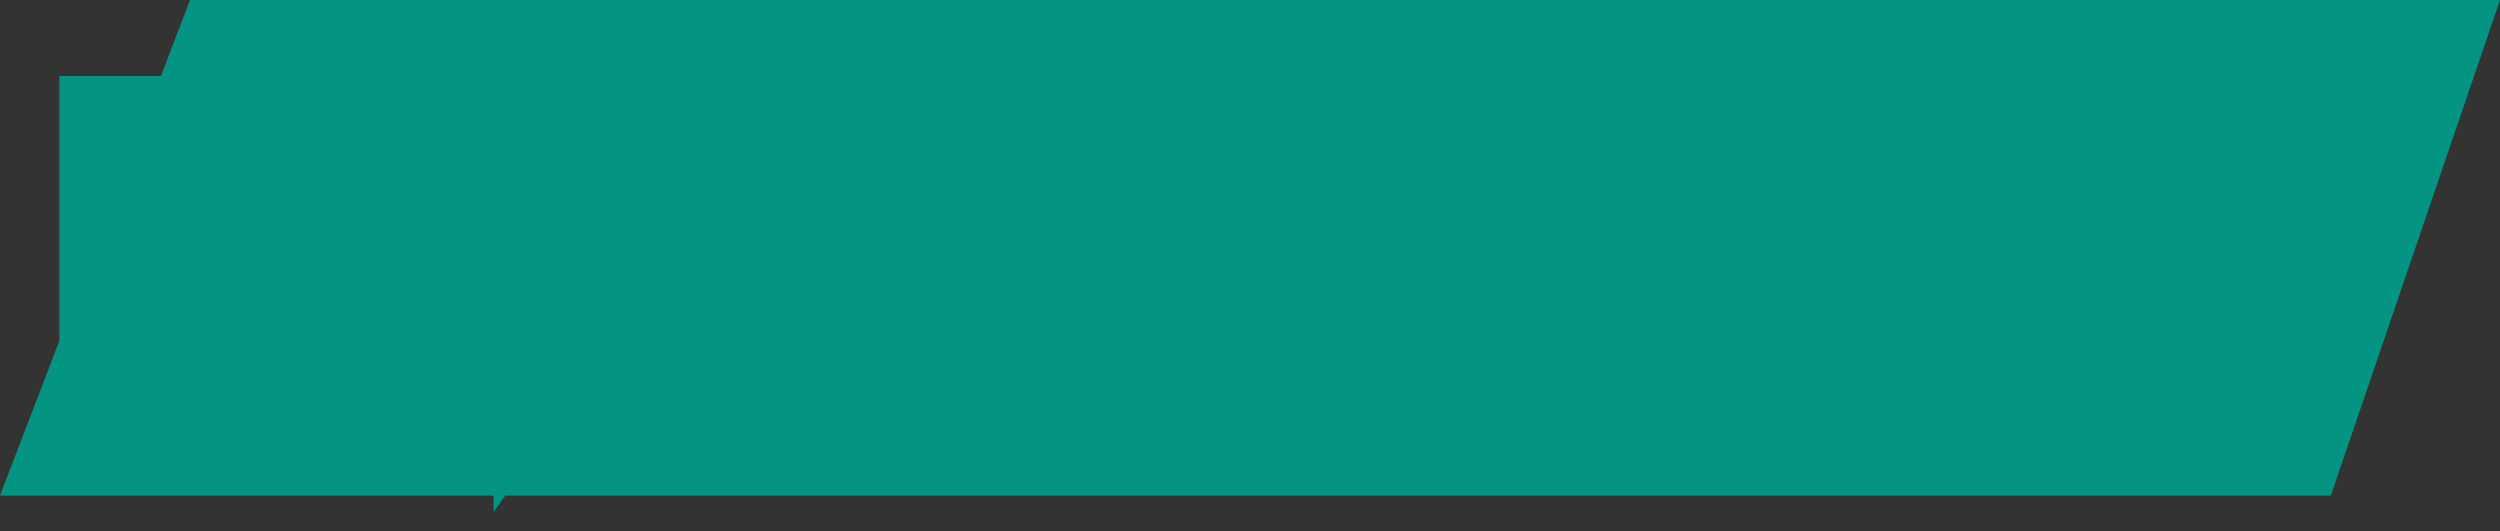
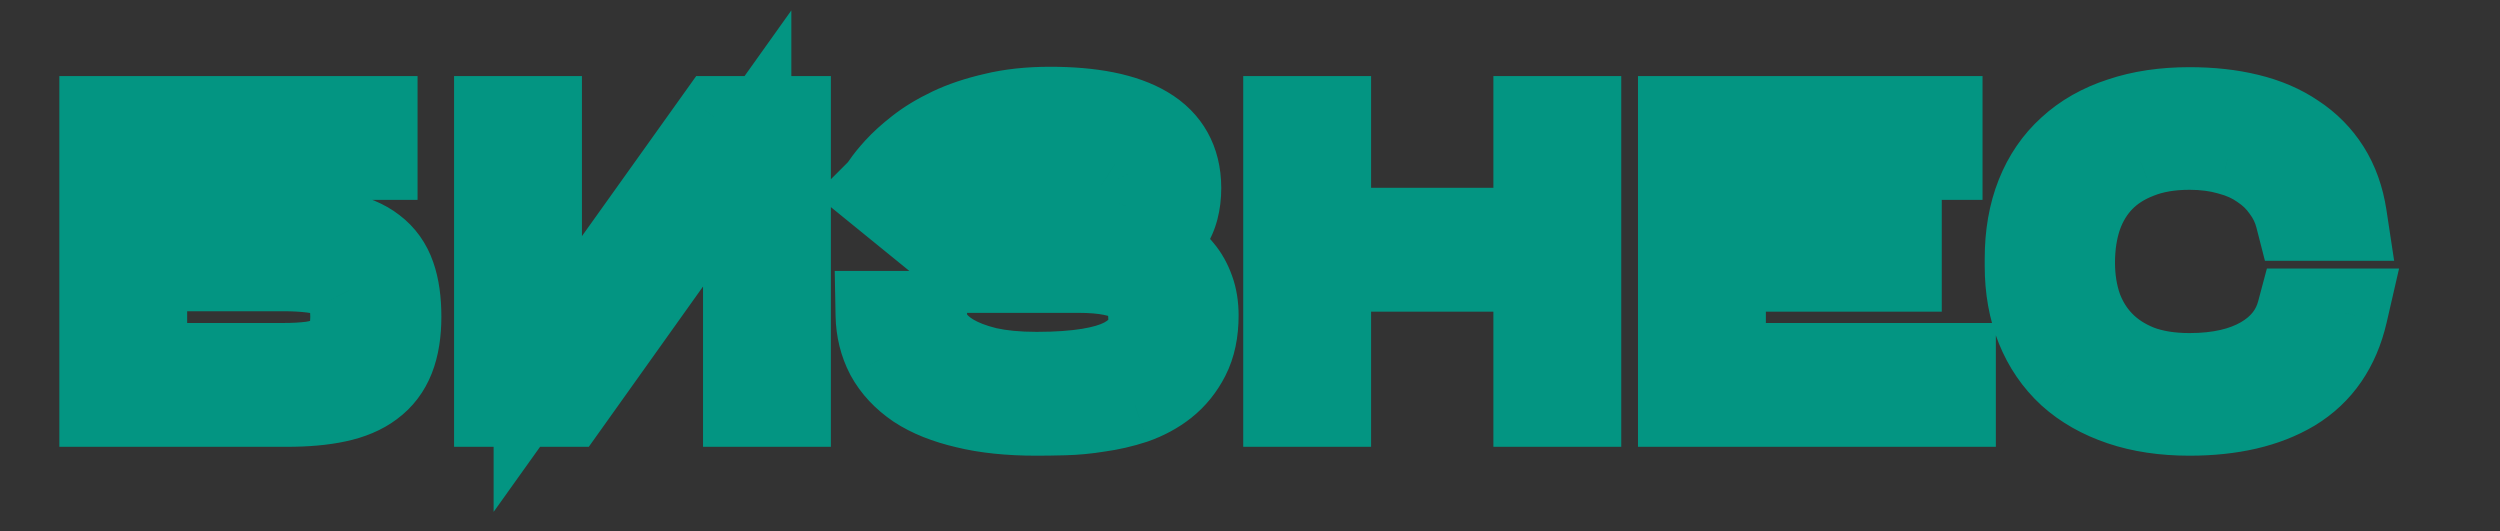
<svg xmlns="http://www.w3.org/2000/svg" width="565" height="120" viewBox="0 0 565 120" fill="none">
  <rect x="0" y="0" width="565" height="120" fill="#333333" stroke="none" />
-   <path d="M42.962 0H565L526.769 112H0L42.962 0Z" fill="#039582" />
  <mask id="path-2-outside-1_34_436" maskUnits="userSpaceOnUse" x="13" y="2" width="530" height="114" fill="black">
    <rect fill="white" x="13" y="2" width="530" height="114" />
-     <path d="M89.768 71.577C89.768 75.164 89.282 78.203 88.309 80.696C87.337 83.188 85.817 85.194 83.75 86.714C81.744 88.234 79.16 89.328 75.999 89.997C72.898 90.666 69.16 91 64.783 91H23.383V27.168H84.388V35.193H32.32V52.336H64.874C69.494 52.336 73.385 52.67 76.546 53.339C79.707 53.947 82.26 55.011 84.206 56.531C86.212 58.051 87.641 60.057 88.492 62.549C89.343 64.981 89.768 67.99 89.768 71.577ZM32.32 82.975H64.053C66.424 82.975 68.582 82.854 70.528 82.611C72.534 82.307 74.236 81.76 75.634 80.969C77.093 80.179 78.187 79.024 78.917 77.504C79.707 75.984 80.102 74.009 80.102 71.577C80.102 69.084 79.707 67.109 78.917 65.65C78.187 64.191 77.124 63.066 75.725 62.276C74.327 61.485 72.625 60.969 70.619 60.725C68.673 60.482 66.515 60.361 64.144 60.361H32.32V82.975ZM168.865 33.551L127.921 91H112.602V27.168H121.538V84.526L162.482 27.168H177.801V91H168.865V33.551ZM269.944 71.303C269.944 74.89 269.306 77.93 268.029 80.422C266.753 82.915 265.081 84.982 263.014 86.623C261.008 88.204 258.698 89.45 256.083 90.362C253.469 91.213 250.825 91.821 248.15 92.185C245.536 92.611 242.983 92.854 240.49 92.915C238.059 92.976 235.961 93.006 234.198 93.006C228.119 93.006 222.861 92.459 218.423 91.365C213.985 90.331 210.337 88.872 207.48 86.988C204.623 85.042 202.465 82.732 201.006 80.057C199.608 77.383 198.878 74.434 198.817 71.212H208.574C208.574 72.975 209.091 74.708 210.125 76.41C211.158 78.051 212.739 79.51 214.866 80.787C216.994 82.064 219.669 83.097 222.891 83.887C226.113 84.617 229.912 84.982 234.29 84.982C243.469 84.982 250.126 83.887 254.26 81.699C258.394 79.45 260.461 76.319 260.461 72.306C260.461 67.929 259.154 64.92 256.539 63.279C253.925 61.577 249.67 60.725 243.773 60.725H216.325V52.701H240.49C243.53 52.701 246.083 52.488 248.15 52.063C250.217 51.637 251.858 51.029 253.074 50.239C254.351 49.388 255.232 48.324 255.719 47.047C256.266 45.771 256.539 44.312 256.539 42.67C256.539 41.394 256.235 40.178 255.628 39.023C255.08 37.868 254.108 36.865 252.71 36.014C251.311 35.102 249.396 34.403 246.965 33.916C244.533 33.369 241.493 33.096 237.846 33.096C233.347 33.096 229.396 33.521 225.991 34.372C222.648 35.223 219.73 36.378 217.237 37.837C214.745 39.296 212.587 40.968 210.763 42.853C209 44.737 207.419 46.713 206.021 48.78L199.182 43.217C199.243 43.157 199.577 42.701 200.185 41.849C200.793 40.938 201.705 39.813 202.921 38.476C204.197 37.077 205.808 35.618 207.754 34.099C209.76 32.518 212.161 31.059 214.958 29.721C217.754 28.384 221.006 27.29 224.715 26.439C228.423 25.527 232.618 25.071 237.299 25.071C246.722 25.071 253.865 26.5 258.728 29.357C263.591 32.214 266.023 36.591 266.023 42.488C266.023 45.831 265.294 48.597 263.834 50.786C262.436 52.914 260.673 54.616 258.546 55.892C260.126 56.44 261.585 57.169 262.923 58.081C264.321 58.932 265.537 59.996 266.57 61.273C267.604 62.489 268.424 63.947 269.032 65.65C269.64 67.291 269.944 69.176 269.944 71.303ZM299.886 60.452V91H290.949V27.168H299.886V52.427H347.486V27.168H356.423V91H347.486V60.452H299.886ZM441.082 82.975V91H380.168V27.168H438.072V35.193H389.104V52.427H428.862V60.452H389.104V82.975H441.082ZM529.653 70.665C527.89 78.325 523.999 83.978 517.98 87.626C511.962 91.213 504.241 93.006 494.819 93.006C489.104 93.006 483.998 92.246 479.499 90.726C475 89.207 471.201 87.049 468.1 84.252C465 81.395 462.629 77.93 460.988 73.857C459.346 69.784 458.526 65.194 458.526 60.087V58.446C458.526 53.157 459.346 48.446 460.988 44.312C462.629 40.178 465 36.713 468.1 33.916C471.201 31.059 475 28.901 479.499 27.442C483.998 25.922 489.104 25.162 494.819 25.162C499.682 25.162 504.089 25.648 508.041 26.621C512.053 27.594 515.518 29.083 518.436 31.089C521.415 33.035 523.847 35.497 525.731 38.476C527.616 41.454 528.862 44.95 529.47 48.962H519.622C519.014 46.591 517.98 44.433 516.521 42.488C515.123 40.482 513.36 38.779 511.233 37.381C509.166 35.922 506.734 34.828 503.937 34.099C501.202 33.308 498.162 32.913 494.819 32.913C490.381 32.913 486.49 33.582 483.147 34.919C479.803 36.196 477.007 37.989 474.757 40.299C472.508 42.609 470.806 45.406 469.651 48.689C468.556 51.911 468.009 55.467 468.009 59.358C468.009 63.066 468.556 66.501 469.651 69.662C470.806 72.823 472.508 75.559 474.757 77.869C477.007 80.179 479.803 82.003 483.147 83.34C486.49 84.617 490.381 85.255 494.819 85.255C501.567 85.255 507.129 83.978 511.506 81.425C515.944 78.811 518.771 75.224 519.987 70.665H529.653Z" />
+     <path d="M89.768 71.577C89.768 75.164 89.282 78.203 88.309 80.696C87.337 83.188 85.817 85.194 83.75 86.714C81.744 88.234 79.16 89.328 75.999 89.997C72.898 90.666 69.16 91 64.783 91H23.383V27.168H84.388V35.193H32.32V52.336H64.874C69.494 52.336 73.385 52.67 76.546 53.339C79.707 53.947 82.26 55.011 84.206 56.531C86.212 58.051 87.641 60.057 88.492 62.549C89.343 64.981 89.768 67.99 89.768 71.577ZM32.32 82.975H64.053C66.424 82.975 68.582 82.854 70.528 82.611C72.534 82.307 74.236 81.76 75.634 80.969C77.093 80.179 78.187 79.024 78.917 77.504C79.707 75.984 80.102 74.009 80.102 71.577C80.102 69.084 79.707 67.109 78.917 65.65C78.187 64.191 77.124 63.066 75.725 62.276C74.327 61.485 72.625 60.969 70.619 60.725C68.673 60.482 66.515 60.361 64.144 60.361H32.32V82.975ZM168.865 33.551L127.921 91H112.602V27.168H121.538V84.526L162.482 27.168H177.801V91H168.865V33.551ZM269.944 71.303C269.944 74.89 269.306 77.93 268.029 80.422C266.753 82.915 265.081 84.982 263.014 86.623C261.008 88.204 258.698 89.45 256.083 90.362C253.469 91.213 250.825 91.821 248.15 92.185C245.536 92.611 242.983 92.854 240.49 92.915C238.059 92.976 235.961 93.006 234.198 93.006C228.119 93.006 222.861 92.459 218.423 91.365C213.985 90.331 210.337 88.872 207.48 86.988C204.623 85.042 202.465 82.732 201.006 80.057C199.608 77.383 198.878 74.434 198.817 71.212H208.574C208.574 72.975 209.091 74.708 210.125 76.41C211.158 78.051 212.739 79.51 214.866 80.787C216.994 82.064 219.669 83.097 222.891 83.887C226.113 84.617 229.912 84.982 234.29 84.982C243.469 84.982 250.126 83.887 254.26 81.699C258.394 79.45 260.461 76.319 260.461 72.306C260.461 67.929 259.154 64.92 256.539 63.279C253.925 61.577 249.67 60.725 243.773 60.725H216.325V52.701H240.49C243.53 52.701 246.083 52.488 248.15 52.063C250.217 51.637 251.858 51.029 253.074 50.239C254.351 49.388 255.232 48.324 255.719 47.047C256.266 45.771 256.539 44.312 256.539 42.67C256.539 41.394 256.235 40.178 255.628 39.023C255.08 37.868 254.108 36.865 252.71 36.014C251.311 35.102 249.396 34.403 246.965 33.916C244.533 33.369 241.493 33.096 237.846 33.096C233.347 33.096 229.396 33.521 225.991 34.372C222.648 35.223 219.73 36.378 217.237 37.837C214.745 39.296 212.587 40.968 210.763 42.853C209 44.737 207.419 46.713 206.021 48.78L199.182 43.217C199.243 43.157 199.577 42.701 200.185 41.849C200.793 40.938 201.705 39.813 202.921 38.476C204.197 37.077 205.808 35.618 207.754 34.099C209.76 32.518 212.161 31.059 214.958 29.721C217.754 28.384 221.006 27.29 224.715 26.439C228.423 25.527 232.618 25.071 237.299 25.071C246.722 25.071 253.865 26.5 258.728 29.357C263.591 32.214 266.023 36.591 266.023 42.488C266.023 45.831 265.294 48.597 263.834 50.786C262.436 52.914 260.673 54.616 258.546 55.892C260.126 56.44 261.585 57.169 262.923 58.081C264.321 58.932 265.537 59.996 266.57 61.273C267.604 62.489 268.424 63.947 269.032 65.65C269.64 67.291 269.944 69.176 269.944 71.303ZM299.886 60.452V91H290.949V27.168H299.886V52.427H347.486V27.168H356.423V91H347.486V60.452H299.886ZM441.082 82.975V91H380.168V27.168H438.072V35.193H389.104V52.427H428.862V60.452H389.104V82.975H441.082ZM529.653 70.665C527.89 78.325 523.999 83.978 517.98 87.626C511.962 91.213 504.241 93.006 494.819 93.006C489.104 93.006 483.998 92.246 479.499 90.726C475 89.207 471.201 87.049 468.1 84.252C465 81.395 462.629 77.93 460.988 73.857V58.446C458.526 53.157 459.346 48.446 460.988 44.312C462.629 40.178 465 36.713 468.1 33.916C471.201 31.059 475 28.901 479.499 27.442C483.998 25.922 489.104 25.162 494.819 25.162C499.682 25.162 504.089 25.648 508.041 26.621C512.053 27.594 515.518 29.083 518.436 31.089C521.415 33.035 523.847 35.497 525.731 38.476C527.616 41.454 528.862 44.95 529.47 48.962H519.622C519.014 46.591 517.98 44.433 516.521 42.488C515.123 40.482 513.36 38.779 511.233 37.381C509.166 35.922 506.734 34.828 503.937 34.099C501.202 33.308 498.162 32.913 494.819 32.913C490.381 32.913 486.49 33.582 483.147 34.919C479.803 36.196 477.007 37.989 474.757 40.299C472.508 42.609 470.806 45.406 469.651 48.689C468.556 51.911 468.009 55.467 468.009 59.358C468.009 63.066 468.556 66.501 469.651 69.662C470.806 72.823 472.508 75.559 474.757 77.869C477.007 80.179 479.803 82.003 483.147 83.34C486.49 84.617 490.381 85.255 494.819 85.255C501.567 85.255 507.129 83.978 511.506 81.425C515.944 78.811 518.771 75.224 519.987 70.665H529.653Z" />
  </mask>
  <path d="M89.768 71.577C89.768 75.164 89.282 78.203 88.309 80.696C87.337 83.188 85.817 85.194 83.75 86.714C81.744 88.234 79.16 89.328 75.999 89.997C72.898 90.666 69.16 91 64.783 91H23.383V27.168H84.388V35.193H32.32V52.336H64.874C69.494 52.336 73.385 52.67 76.546 53.339C79.707 53.947 82.26 55.011 84.206 56.531C86.212 58.051 87.641 60.057 88.492 62.549C89.343 64.981 89.768 67.99 89.768 71.577ZM32.32 82.975H64.053C66.424 82.975 68.582 82.854 70.528 82.611C72.534 82.307 74.236 81.76 75.634 80.969C77.093 80.179 78.187 79.024 78.917 77.504C79.707 75.984 80.102 74.009 80.102 71.577C80.102 69.084 79.707 67.109 78.917 65.65C78.187 64.191 77.124 63.066 75.725 62.276C74.327 61.485 72.625 60.969 70.619 60.725C68.673 60.482 66.515 60.361 64.144 60.361H32.32V82.975ZM168.865 33.551L127.921 91H112.602V27.168H121.538V84.526L162.482 27.168H177.801V91H168.865V33.551ZM269.944 71.303C269.944 74.89 269.306 77.93 268.029 80.422C266.753 82.915 265.081 84.982 263.014 86.623C261.008 88.204 258.698 89.45 256.083 90.362C253.469 91.213 250.825 91.821 248.15 92.185C245.536 92.611 242.983 92.854 240.49 92.915C238.059 92.976 235.961 93.006 234.198 93.006C228.119 93.006 222.861 92.459 218.423 91.365C213.985 90.331 210.337 88.872 207.48 86.988C204.623 85.042 202.465 82.732 201.006 80.057C199.608 77.383 198.878 74.434 198.817 71.212H208.574C208.574 72.975 209.091 74.708 210.125 76.41C211.158 78.051 212.739 79.51 214.866 80.787C216.994 82.064 219.669 83.097 222.891 83.887C226.113 84.617 229.912 84.982 234.29 84.982C243.469 84.982 250.126 83.887 254.26 81.699C258.394 79.45 260.461 76.319 260.461 72.306C260.461 67.929 259.154 64.92 256.539 63.279C253.925 61.577 249.67 60.725 243.773 60.725H216.325V52.701H240.49C243.53 52.701 246.083 52.488 248.15 52.063C250.217 51.637 251.858 51.029 253.074 50.239C254.351 49.388 255.232 48.324 255.719 47.047C256.266 45.771 256.539 44.312 256.539 42.67C256.539 41.394 256.235 40.178 255.628 39.023C255.08 37.868 254.108 36.865 252.71 36.014C251.311 35.102 249.396 34.403 246.965 33.916C244.533 33.369 241.493 33.096 237.846 33.096C233.347 33.096 229.396 33.521 225.991 34.372C222.648 35.223 219.73 36.378 217.237 37.837C214.745 39.296 212.587 40.968 210.763 42.853C209 44.737 207.419 46.713 206.021 48.78L199.182 43.217C199.243 43.157 199.577 42.701 200.185 41.849C200.793 40.938 201.705 39.813 202.921 38.476C204.197 37.077 205.808 35.618 207.754 34.099C209.76 32.518 212.161 31.059 214.958 29.721C217.754 28.384 221.006 27.29 224.715 26.439C228.423 25.527 232.618 25.071 237.299 25.071C246.722 25.071 253.865 26.5 258.728 29.357C263.591 32.214 266.023 36.591 266.023 42.488C266.023 45.831 265.294 48.597 263.834 50.786C262.436 52.914 260.673 54.616 258.546 55.892C260.126 56.44 261.585 57.169 262.923 58.081C264.321 58.932 265.537 59.996 266.57 61.273C267.604 62.489 268.424 63.947 269.032 65.65C269.64 67.291 269.944 69.176 269.944 71.303ZM299.886 60.452V91H290.949V27.168H299.886V52.427H347.486V27.168H356.423V91H347.486V60.452H299.886ZM441.082 82.975V91H380.168V27.168H438.072V35.193H389.104V52.427H428.862V60.452H389.104V82.975H441.082ZM529.653 70.665C527.89 78.325 523.999 83.978 517.98 87.626C511.962 91.213 504.241 93.006 494.819 93.006C489.104 93.006 483.998 92.246 479.499 90.726C475 89.207 471.201 87.049 468.1 84.252C465 81.395 462.629 77.93 460.988 73.857C459.346 69.784 458.526 65.194 458.526 60.087V58.446C458.526 53.157 459.346 48.446 460.988 44.312C462.629 40.178 465 36.713 468.1 33.916C471.201 31.059 475 28.901 479.499 27.442C483.998 25.922 489.104 25.162 494.819 25.162C499.682 25.162 504.089 25.648 508.041 26.621C512.053 27.594 515.518 29.083 518.436 31.089C521.415 33.035 523.847 35.497 525.731 38.476C527.616 41.454 528.862 44.95 529.47 48.962H519.622C519.014 46.591 517.98 44.433 516.521 42.488C515.123 40.482 513.36 38.779 511.233 37.381C509.166 35.922 506.734 34.828 503.937 34.099C501.202 33.308 498.162 32.913 494.819 32.913C490.381 32.913 486.49 33.582 483.147 34.919C479.803 36.196 477.007 37.989 474.757 40.299C472.508 42.609 470.806 45.406 469.651 48.689C468.556 51.911 468.009 55.467 468.009 59.358C468.009 63.066 468.556 66.501 469.651 69.662C470.806 72.823 472.508 75.559 474.757 77.869C477.007 80.179 479.803 82.003 483.147 83.34C486.49 84.617 490.381 85.255 494.819 85.255C501.567 85.255 507.129 83.978 511.506 81.425C515.944 78.811 518.771 75.224 519.987 70.665H529.653Z" fill="white" />
  <path d="M88.309 80.696L97.607 84.324L97.607 84.324L88.309 80.696ZM83.75 86.714L77.837 78.673L77.78 78.716L77.723 78.759L83.75 86.714ZM75.999 89.997L73.933 80.232L73.914 80.237L73.894 80.241L75.999 89.997ZM23.383 91H13.403V100.981H23.383V91ZM23.383 27.168V17.188H13.403V27.168H23.383ZM84.388 27.168H94.369V17.188H84.388V27.168ZM84.388 35.193V45.173H94.369V35.193H84.388ZM32.32 35.193V25.212H22.339V35.193H32.32ZM32.32 52.336H22.339V62.317H32.32V52.336ZM76.546 53.339L74.48 63.104L74.571 63.123L74.661 63.14L76.546 53.339ZM84.206 56.531L78.061 64.396L78.12 64.442L78.179 64.486L84.206 56.531ZM88.492 62.549L79.046 65.774L79.059 65.81L79.071 65.846L88.492 62.549ZM32.32 82.975H22.339V92.956H32.32V82.975ZM70.528 82.611L71.765 92.514L71.894 92.498L72.023 92.479L70.528 82.611ZM75.634 80.969L70.88 72.193L70.801 72.236L70.723 72.281L75.634 80.969ZM78.917 77.504L70.062 72.9L69.988 73.041L69.919 73.185L78.917 77.504ZM78.917 65.65L69.99 70.113L70.063 70.259L70.141 70.403L78.917 65.65ZM75.725 62.276L80.636 53.587L80.636 53.587L75.725 62.276ZM70.619 60.725L69.381 70.629L69.399 70.631L69.418 70.634L70.619 60.725ZM32.32 60.361V50.38H22.339V60.361H32.32ZM79.788 71.577C79.788 74.32 79.408 76.052 79.011 77.067L97.607 84.324C99.156 80.355 99.749 76.007 99.749 71.577H79.788ZM79.011 77.067C78.695 77.877 78.313 78.323 77.837 78.673L89.662 94.755C93.32 92.065 95.978 88.499 97.607 84.324L79.011 77.067ZM77.723 78.759C77.171 79.177 76.05 79.784 73.933 80.232L78.064 99.761C82.27 98.872 86.316 97.291 89.777 94.67L77.723 78.759ZM73.894 80.241C71.691 80.716 68.698 81.019 64.783 81.019V100.981C69.621 100.981 74.106 100.615 78.103 99.753L73.894 80.241ZM64.783 81.019H23.383V100.981H64.783V81.019ZM33.364 91V27.168H13.403V91H33.364ZM23.383 37.149H84.388V17.188H23.383V37.149ZM74.407 27.168V35.193H94.369V27.168H74.407ZM84.388 25.212H32.32V45.173H84.388V25.212ZM22.339 35.193V52.336H42.3V35.193H22.339ZM32.32 62.317H64.874V42.356H32.32V62.317ZM64.874 62.317C69.069 62.317 72.219 62.625 74.48 63.104L78.612 43.575C74.55 42.716 69.919 42.356 64.874 42.356V62.317ZM74.661 63.14C76.725 63.537 77.683 64.1 78.061 64.396L90.35 48.666C86.838 45.922 82.689 44.357 78.431 43.538L74.661 63.14ZM78.179 64.486C78.524 64.748 78.806 65.072 79.046 65.774L97.937 59.324C96.475 55.042 93.9 51.354 90.233 48.575L78.179 64.486ZM79.071 65.846C79.438 66.893 79.788 68.706 79.788 71.577H99.749C99.749 67.274 99.248 63.069 97.912 59.252L79.071 65.846ZM32.32 92.956H64.053V72.995H32.32V92.956ZM64.053 92.956C66.755 92.956 69.335 92.818 71.765 92.514L69.29 72.707C67.829 72.89 66.093 72.995 64.053 72.995V92.956ZM72.023 92.479C74.927 92.039 77.852 91.18 80.545 89.658L70.723 72.281C70.62 72.339 70.141 72.575 69.032 72.743L72.023 92.479ZM80.388 89.745C83.727 87.936 86.291 85.206 87.915 81.823L69.919 73.185C69.976 73.067 70.097 72.865 70.304 72.646C70.512 72.427 70.724 72.278 70.88 72.193L80.388 89.745ZM87.772 82.109C89.546 78.697 90.083 74.981 90.083 71.577H70.122C70.122 72.265 70.065 72.698 70.019 72.925C69.974 73.149 69.955 73.105 70.062 72.9L87.772 82.109ZM90.083 71.577C90.083 68.192 89.573 64.366 87.693 60.896L70.141 70.403C69.972 70.092 69.977 69.971 70.019 70.183C70.062 70.396 70.122 70.84 70.122 71.577H90.083ZM87.844 61.186C86.241 57.98 83.792 55.371 80.636 53.587L70.814 70.964C70.679 70.888 70.499 70.758 70.321 70.571C70.144 70.384 70.04 70.213 69.99 70.113L87.844 61.186ZM80.636 53.587C77.84 52.006 74.806 51.179 71.82 50.817L69.418 70.634C70.444 70.758 70.814 70.965 70.814 70.964L80.636 53.587ZM71.857 50.822C69.426 50.518 66.847 50.38 64.144 50.38V70.341C66.184 70.341 67.92 70.447 69.381 70.629L71.857 50.822ZM64.144 50.38H32.32V70.341H64.144V50.38ZM22.339 60.361V82.975H42.3V60.361H22.339ZM168.865 33.551H178.845V2.351L160.737 27.759L168.865 33.551ZM127.921 91V100.981H133.064L136.049 96.793L127.921 91ZM112.602 91H102.621V100.981H112.602V91ZM112.602 27.168V17.188H102.621V27.168H112.602ZM121.538 27.168H131.519V17.188H121.538V27.168ZM121.538 84.526H111.557V115.686L129.661 90.324L121.538 84.526ZM162.482 27.168V17.188H157.344L154.358 21.37L162.482 27.168ZM177.801 27.168H187.782V17.188H177.801V27.168ZM177.801 91V100.981H187.782V91H177.801ZM168.865 91H158.884V100.981H168.865V91ZM160.737 27.759L119.794 85.207L136.049 96.793L176.992 39.344L160.737 27.759ZM127.921 81.019H112.602V100.981H127.921V81.019ZM122.582 91V27.168H102.621V91H122.582ZM112.602 37.149H121.538V17.188H112.602V37.149ZM111.557 27.168V84.526H131.519V27.168H111.557ZM129.661 90.324L170.605 32.967L154.358 21.37L113.415 78.727L129.661 90.324ZM162.482 37.149H177.801V17.188H162.482V37.149ZM167.821 27.168V91H187.782V27.168H167.821ZM177.801 81.019H168.865V100.981H177.801V81.019ZM178.845 91V33.551H158.884V91H178.845ZM268.029 80.422L259.146 75.872L259.146 75.872L268.029 80.422ZM263.014 86.623L269.191 94.463L269.206 94.451L269.221 94.439L263.014 86.623ZM256.083 90.362L259.173 99.852L259.272 99.82L259.371 99.785L256.083 90.362ZM248.15 92.185L246.802 82.296L246.674 82.314L246.546 82.335L248.15 92.185ZM240.49 92.915L240.247 82.937L240.241 82.938L240.49 92.915ZM218.423 91.365L220.812 81.674L220.749 81.659L220.686 81.644L218.423 91.365ZM207.48 86.988L201.863 95.238L201.924 95.279L201.985 95.319L207.48 86.988ZM201.006 80.057L192.161 84.681L192.202 84.759L192.244 84.837L201.006 80.057ZM198.817 71.212V61.231H188.647L188.838 71.4L198.817 71.212ZM208.574 71.212H218.555V61.231H208.574V71.212ZM210.125 76.41L201.593 81.59L201.635 81.659L201.679 81.728L210.125 76.41ZM214.866 80.787L209.731 89.345L209.731 89.345L214.866 80.787ZM222.891 83.887L220.513 93.581L220.6 93.602L220.687 93.621L222.891 83.887ZM254.26 81.699L258.93 90.519L258.98 90.493L259.03 90.466L254.26 81.699ZM256.539 63.279L251.093 71.642L251.162 71.687L251.232 71.731L256.539 63.279ZM216.325 60.725H206.345V70.706H216.325V60.725ZM216.325 52.701V42.72H206.345V52.701H216.325ZM253.074 50.239L258.514 58.607L258.562 58.575L258.611 58.543L253.074 50.239ZM255.719 47.047L246.545 43.116L246.465 43.303L246.392 43.494L255.719 47.047ZM255.628 39.023L246.608 43.295L246.698 43.485L246.796 43.671L255.628 39.023ZM252.71 36.014L247.257 44.373L247.388 44.458L247.52 44.539L252.71 36.014ZM246.965 33.916L244.774 43.653L244.89 43.679L245.007 43.703L246.965 33.916ZM225.991 34.372L223.571 24.689L223.55 24.695L223.529 24.7L225.991 34.372ZM217.237 37.837L222.279 46.451L222.279 46.451L217.237 37.837ZM210.763 42.853L203.591 35.912L203.532 35.973L203.474 36.034L210.763 42.853ZM206.021 48.78L199.724 56.523L208.18 63.401L214.288 54.372L206.021 48.78ZM199.182 43.217L192.125 36.16L184.303 43.981L192.884 50.96L199.182 43.217ZM200.185 41.849L208.307 47.651L208.4 47.52L208.489 47.386L200.185 41.849ZM202.921 38.476L195.55 31.746L195.543 31.754L195.536 31.762L202.921 38.476ZM207.754 34.099L213.898 41.964L213.914 41.951L213.93 41.938L207.754 34.099ZM214.958 29.721L210.651 20.718L210.651 20.718L214.958 29.721ZM224.715 26.439L226.947 36.166L227.023 36.149L227.098 36.131L224.715 26.439ZM258.728 29.357L263.784 20.751L263.784 20.751L258.728 29.357ZM263.834 50.786L255.53 45.25L255.512 45.277L255.494 45.305L263.834 50.786ZM258.546 55.892L253.411 47.334L235.081 58.332L255.281 65.324L258.546 55.892ZM262.923 58.081L257.3 66.327L257.513 66.472L257.733 66.606L262.923 58.081ZM266.57 61.273L258.813 67.552L258.888 67.645L258.966 67.737L266.57 61.273ZM269.032 65.65L259.633 69.007L259.653 69.061L259.673 69.116L269.032 65.65ZM259.964 71.303C259.964 73.739 259.528 75.127 259.146 75.872L276.912 84.972C279.084 80.732 279.925 76.041 279.925 71.303H259.964ZM259.146 75.872C258.478 77.176 257.692 78.104 256.807 78.807L269.221 94.439C272.47 91.859 275.027 88.653 276.912 84.972L259.146 75.872ZM256.837 78.783C255.77 79.624 254.454 80.36 252.796 80.938L259.371 99.785C262.941 98.54 266.246 96.783 269.191 94.463L256.837 78.783ZM252.994 80.871C250.937 81.541 248.874 82.014 246.802 82.296L249.499 102.075C252.775 101.628 256.002 100.884 259.173 99.852L252.994 80.871ZM246.546 82.335C244.355 82.691 242.256 82.888 240.247 82.937L240.734 102.893C243.709 102.82 246.717 102.531 249.754 102.036L246.546 82.335ZM240.241 82.938C237.864 82.997 235.854 83.025 234.198 83.025V102.987C236.069 102.987 238.254 102.955 240.74 102.892L240.241 82.938ZM234.198 83.025C228.677 83.025 224.26 82.525 220.812 81.674L216.033 101.055C221.461 102.393 227.561 102.987 234.198 102.987V83.025ZM220.686 81.644C217.041 80.795 214.58 79.714 212.975 78.656L201.985 95.319C206.095 98.03 210.929 99.867 216.159 101.085L220.686 81.644ZM213.097 78.738C211.371 77.563 210.372 76.386 209.768 75.278L192.244 84.837C194.558 89.079 197.875 92.522 201.863 95.238L213.097 78.738ZM209.851 75.434C209.217 74.222 208.83 72.807 208.796 71.024L188.838 71.4C188.926 76.062 189.998 80.544 192.161 84.681L209.851 75.434ZM198.817 81.193H208.574V61.231H198.817V81.193ZM198.594 71.212C198.594 75.03 199.738 78.533 201.593 81.59L218.656 71.23C218.596 71.131 218.561 71.062 218.543 71.022C218.526 70.982 218.523 70.969 218.526 70.981C218.53 70.994 218.538 71.024 218.545 71.069C218.551 71.114 218.555 71.163 218.555 71.212H198.594ZM201.679 81.728C203.746 85.012 206.625 87.481 209.731 89.345L220.001 72.229C219.436 71.889 219.074 71.604 218.855 71.401C218.64 71.203 218.572 71.094 218.571 71.092L201.679 81.728ZM209.731 89.345C212.949 91.276 216.626 92.627 220.513 93.581L225.269 74.194C222.712 73.567 221.039 72.851 220.001 72.229L209.731 89.345ZM220.687 93.621C224.822 94.558 229.395 94.962 234.29 94.962V75.001C230.43 75.001 227.404 74.676 225.095 74.153L220.687 93.621ZM234.29 94.962C243.815 94.962 252.54 93.902 258.93 90.519L249.59 72.878C247.711 73.873 243.123 75.001 234.29 75.001V94.962ZM259.03 90.466C265.707 86.832 270.441 80.677 270.441 72.306H250.48C250.48 72.445 250.463 72.453 250.486 72.376C250.51 72.294 250.549 72.214 250.581 72.165C250.649 72.062 250.479 72.394 249.49 72.932L259.03 90.466ZM270.441 72.306C270.441 66.067 268.489 58.997 261.847 54.826L251.232 71.731C251.025 71.601 250.81 71.419 250.625 71.2C250.443 70.984 250.355 70.81 250.326 70.743C250.301 70.685 250.341 70.758 250.388 71.019C250.434 71.283 250.48 71.701 250.48 72.306H270.441ZM261.986 54.915C256.855 51.574 250.145 50.745 243.773 50.745V70.706C246.281 70.706 248.129 70.89 249.43 71.151C250.767 71.418 251.176 71.696 251.093 71.642L261.986 54.915ZM243.773 50.745H216.325V70.706H243.773V50.745ZM226.306 60.725V52.701H206.345V60.725H226.306ZM216.325 62.681H240.49V42.72H216.325V62.681ZM240.49 62.681C243.938 62.681 247.215 62.445 250.163 61.838L246.137 42.287C244.952 42.531 243.122 42.72 240.49 42.72V62.681ZM250.163 61.838C252.942 61.266 255.893 60.31 258.514 58.607L247.635 41.871C247.758 41.791 247.731 41.83 247.465 41.928C247.202 42.026 246.773 42.156 246.137 42.287L250.163 61.838ZM258.611 58.543C261.392 56.689 263.731 54.051 265.045 50.6L246.392 43.494C246.543 43.099 246.759 42.735 247.008 42.435C247.249 42.143 247.458 41.988 247.538 41.934L258.611 58.543ZM264.892 50.979C266.06 48.255 266.52 45.421 266.52 42.67H246.559C246.559 43.202 246.472 43.286 246.545 43.116L264.892 50.979ZM266.52 42.67C266.52 39.736 265.804 36.929 264.46 34.374L246.796 43.671C246.743 43.572 246.678 43.419 246.629 43.221C246.579 43.023 246.559 42.833 246.559 42.67H266.52ZM264.647 34.75C263.061 31.4 260.498 29.07 257.899 27.488L247.52 44.539C247.717 44.659 247.1 44.335 246.608 43.295L264.647 34.75ZM258.162 27.654C255.315 25.797 252.05 24.755 248.922 24.129L245.007 43.703C245.827 43.867 246.411 44.038 246.802 44.181C247.197 44.325 247.315 44.411 247.257 44.373L258.162 27.654ZM249.156 24.179C245.757 23.414 241.924 23.115 237.846 23.115V43.076C241.062 43.076 243.308 43.324 244.774 43.653L249.156 24.179ZM237.846 23.115C232.748 23.115 227.952 23.594 223.571 24.689L228.412 44.055C230.839 43.448 233.947 43.076 237.846 43.076V23.115ZM223.529 24.7C219.451 25.738 215.633 27.212 212.195 29.224L222.279 46.451C223.827 45.545 225.845 44.708 228.453 44.044L223.529 24.7ZM212.195 29.224C208.998 31.095 206.106 33.313 203.591 35.912L217.935 49.793C219.068 48.623 220.491 47.497 222.279 46.451L212.195 29.224ZM203.474 36.034C201.366 38.288 199.456 40.672 197.754 43.188L214.288 54.372C215.383 52.753 216.634 51.186 218.051 49.671L203.474 36.034ZM212.319 41.037L205.48 35.474L192.884 50.96L199.724 56.523L212.319 41.037ZM206.239 50.275C206.655 49.859 206.956 49.479 206.975 49.456C207.072 49.336 207.155 49.229 207.207 49.16C207.316 49.018 207.428 48.867 207.527 48.732C207.731 48.453 207.995 48.087 208.307 47.651L192.064 36.048C191.918 36.253 191.792 36.428 191.684 36.577C191.576 36.727 191.492 36.842 191.43 36.928C191.399 36.97 191.376 37.001 191.361 37.021C191.345 37.043 191.342 37.046 191.351 37.035C191.355 37.029 191.366 37.015 191.382 36.994C191.397 36.975 191.424 36.941 191.46 36.896C191.479 36.873 191.502 36.845 191.53 36.811C191.558 36.778 191.594 36.735 191.637 36.685C191.68 36.636 191.739 36.568 191.811 36.489C191.848 36.448 191.892 36.401 191.942 36.347C191.992 36.295 192.053 36.231 192.125 36.16L206.239 50.275ZM208.489 47.386C208.701 47.068 209.24 46.361 210.306 45.189L195.536 31.762C194.17 33.264 192.885 34.807 191.881 36.313L208.489 47.386ZM210.291 45.205C211.099 44.321 212.268 43.237 213.898 41.964L201.609 26.234C199.348 28 197.296 29.834 195.55 31.746L210.291 45.205ZM213.93 41.938C215.251 40.898 216.996 39.81 219.264 38.725L210.651 20.718C207.326 22.308 204.269 24.138 201.577 26.259L213.93 41.938ZM219.264 38.725C221.268 37.767 223.8 36.889 226.947 36.166L222.482 16.711C218.213 17.691 214.24 19.001 210.651 20.718L219.264 38.725ZM227.098 36.131C229.875 35.448 233.248 35.051 237.299 35.051V15.09C231.988 15.09 226.972 15.606 222.331 16.747L227.098 36.131ZM237.299 35.051C246.001 35.051 251.05 36.422 253.672 37.962L263.784 20.751C256.679 16.577 247.442 15.09 237.299 15.09V35.051ZM253.672 37.962C255.318 38.929 256.042 39.933 256.042 42.488H276.004C276.004 33.249 271.864 25.499 263.784 20.751L253.672 37.962ZM256.042 42.488C256.042 44.393 255.634 45.094 255.53 45.25L272.139 56.322C274.953 52.101 276.004 47.27 276.004 42.488H256.042ZM255.494 45.305C254.897 46.213 254.218 46.85 253.411 47.334L263.681 64.451C267.129 62.382 269.975 59.615 272.175 56.267L255.494 45.305ZM255.281 65.324C256.054 65.592 256.717 65.93 257.3 66.327L268.545 49.835C266.454 48.409 264.198 47.287 261.81 46.461L255.281 65.324ZM257.733 66.606C258.149 66.86 258.498 67.163 258.813 67.552L274.328 54.993C272.576 52.829 270.492 51.004 268.112 49.556L257.733 66.606ZM258.966 67.737C259.122 67.92 259.377 68.291 259.633 69.007L278.431 62.293C277.471 59.604 276.086 57.057 274.175 54.809L258.966 67.737ZM259.673 69.116C259.792 69.438 259.964 70.112 259.964 71.303H279.925C279.925 68.24 279.488 65.144 278.392 62.183L259.673 69.116ZM299.886 60.452V50.471H289.905V60.452H299.886ZM299.886 91V100.981H309.867V91H299.886ZM290.949 91H280.969V100.981H290.949V91ZM290.949 27.168V17.188H280.969V27.168H290.949ZM299.886 27.168H309.867V17.188H299.886V27.168ZM299.886 52.427H289.905V62.408H299.886V52.427ZM347.486 52.427V62.408H357.467V52.427H347.486ZM347.486 27.168V17.188H337.506V27.168H347.486ZM356.423 27.168H366.403V17.188H356.423V27.168ZM356.423 91V100.981H366.403V91H356.423ZM347.486 91H337.506V100.981H347.486V91ZM347.486 60.452H357.467V50.471H347.486V60.452ZM289.905 60.452V91H309.867V60.452H289.905ZM299.886 81.019H290.949V100.981H299.886V81.019ZM300.93 91V27.168H280.969V91H300.93ZM290.949 37.149H299.886V17.188H290.949V37.149ZM289.905 27.168V52.427H309.867V27.168H289.905ZM299.886 62.408H347.486V42.447H299.886V62.408ZM357.467 52.427V27.168H337.506V52.427H357.467ZM347.486 37.149H356.423V17.188H347.486V37.149ZM346.442 27.168V91H366.403V27.168H346.442ZM356.423 81.019H347.486V100.981H356.423V81.019ZM357.467 91V60.452H337.506V91H357.467ZM347.486 50.471H299.886V70.433H347.486V50.471ZM441.082 82.975H451.062V72.995H441.082V82.975ZM441.082 91V100.981H451.062V91H441.082ZM380.168 91H370.187V100.981H380.168V91ZM380.168 27.168V17.188H370.187V27.168H380.168ZM438.072 27.168H448.053V17.188H438.072V27.168ZM438.072 35.193V45.173H448.053V35.193H438.072ZM389.104 35.193V25.212H379.124V35.193H389.104ZM389.104 52.427H379.124V62.408H389.104V52.427ZM428.862 52.427H438.843V42.447H428.862V52.427ZM428.862 60.452V70.433H438.843V60.452H428.862ZM389.104 60.452V50.471H379.124V60.452H389.104ZM389.104 82.975H379.124V92.956H389.104V82.975ZM431.101 82.975V91H451.062V82.975H431.101ZM441.082 81.019H380.168V100.981H441.082V81.019ZM390.149 91V27.168H370.187V91H390.149ZM380.168 37.149H438.072V17.188H380.168V37.149ZM428.092 27.168V35.193H448.053V27.168H428.092ZM438.072 25.212H389.104V45.173H438.072V25.212ZM379.124 35.193V52.427H399.085V35.193H379.124ZM389.104 62.408H428.862V42.447H389.104V62.408ZM418.882 52.427V60.452H438.843V52.427H418.882ZM428.862 50.471H389.104V70.433H428.862V50.471ZM379.124 60.452V82.975H399.085V60.452H379.124ZM389.104 92.956H441.082V72.995H389.104V92.956ZM529.653 70.665L539.379 72.904L542.191 60.684H529.653V70.665ZM517.98 87.626L523.09 96.2L523.122 96.181L523.153 96.161L517.98 87.626ZM479.499 90.726L482.693 81.271L482.693 81.271L479.499 90.726ZM468.1 84.252L461.337 91.591L461.376 91.628L461.416 91.663L468.1 84.252ZM460.988 73.857L451.731 77.587L451.731 77.587L460.988 73.857ZM460.988 44.312L470.264 47.995L470.264 47.995L460.988 44.312ZM468.1 33.916L474.785 41.327L474.825 41.292L474.864 41.255L468.1 33.916ZM479.499 27.442L482.578 36.936L482.636 36.917L482.693 36.897L479.499 27.442ZM508.041 26.621L505.655 36.312L505.672 36.317L505.689 36.321L508.041 26.621ZM518.436 31.089L512.782 39.314L512.88 39.381L512.979 39.446L518.436 31.089ZM525.731 38.476L517.297 43.812L517.297 43.812L525.731 38.476ZM529.47 48.962V58.943H541.077L539.338 47.467L529.47 48.962ZM519.622 48.962L509.954 51.441L511.877 58.943H519.622V48.962ZM516.521 42.488L508.333 48.195L508.433 48.337L508.537 48.476L516.521 42.488ZM511.233 37.381L505.477 45.535L505.613 45.631L505.751 45.722L511.233 37.381ZM503.937 34.099L501.167 43.687L501.292 43.723L501.418 43.756L503.937 34.099ZM483.147 34.919L486.707 44.243L486.78 44.215L486.853 44.186L483.147 34.919ZM474.757 40.299L467.606 33.337L467.606 33.337L474.757 40.299ZM469.651 48.689L460.236 45.376L460.218 45.427L460.2 45.479L469.651 48.689ZM469.651 69.662L460.219 72.927L460.247 73.007L460.276 73.087L469.651 69.662ZM474.757 77.869L467.606 84.832L474.757 77.869ZM483.147 83.34L479.44 92.607L479.513 92.636L479.586 92.664L483.147 83.34ZM511.506 81.425L516.535 90.046L516.553 90.036L516.572 90.025L511.506 81.425ZM519.987 70.665V60.684H512.319L510.343 68.093L519.987 70.665ZM519.926 68.426C518.69 73.796 516.24 77.011 512.807 79.091L523.153 96.161C531.758 90.946 537.089 82.854 539.379 72.904L519.926 68.426ZM512.871 79.052C508.842 81.453 503.042 83.025 494.819 83.025V102.987C505.441 102.987 515.082 100.972 523.09 96.2L512.871 79.052ZM494.819 83.025C489.976 83.025 485.978 82.38 482.693 81.271L476.305 100.182C482.017 102.112 488.232 102.987 494.819 102.987V83.025ZM482.693 81.271C479.309 80.127 476.744 78.608 474.785 76.841L461.416 91.663C465.658 95.489 470.692 98.286 476.305 100.182L482.693 81.271ZM474.864 76.913C472.898 75.101 471.357 72.885 470.245 70.126L451.731 77.587C453.902 82.975 457.102 87.689 461.337 91.591L474.864 76.913ZM470.245 70.126C469.153 67.415 468.506 64.121 468.506 60.087H448.545C448.545 66.267 449.54 72.152 451.731 77.587L470.245 70.126ZM468.506 60.087V58.446H448.545V60.087H468.506ZM468.506 58.446C468.506 54.185 469.167 50.757 470.264 47.995L451.712 40.628C449.526 46.133 448.545 52.129 448.545 58.446H468.506ZM470.264 47.995C471.377 45.191 472.897 43.03 474.785 41.327L461.416 26.505C457.103 30.395 453.881 35.164 451.712 40.628L470.264 47.995ZM474.864 41.255C476.784 39.486 479.281 38.005 482.578 36.936L476.42 17.948C470.719 19.797 465.618 22.632 461.337 26.577L474.864 41.255ZM482.693 36.897C485.978 35.788 489.976 35.143 494.819 35.143V15.181C488.232 15.181 482.017 16.056 476.305 17.986L482.693 36.897ZM494.819 35.143C499.029 35.143 502.619 35.565 505.655 36.312L510.426 16.93C505.56 15.732 500.335 15.181 494.819 15.181V35.143ZM505.689 36.321C508.713 37.054 511.017 38.1 512.782 39.314L524.091 22.865C520.019 20.066 515.394 18.134 510.392 16.921L505.689 36.321ZM512.979 39.446C514.772 40.617 516.184 42.053 517.297 43.812L534.166 33.139C531.509 28.941 528.058 25.453 523.894 22.733L512.979 39.446ZM517.297 43.812C518.34 45.459 519.17 47.605 519.602 50.457L539.338 47.467C538.554 42.294 536.892 37.449 534.166 33.139L517.297 43.812ZM529.47 38.982H519.622V58.943H529.47V38.982ZM529.29 46.483C528.359 42.852 526.756 39.5 524.506 36.499L508.537 48.476C509.205 49.367 509.669 50.331 509.954 51.441L529.29 46.483ZM524.709 36.781C522.555 33.69 519.859 31.107 516.714 29.041L505.751 45.722C506.862 46.452 507.691 47.274 508.333 48.195L524.709 36.781ZM516.988 29.227C513.813 26.986 510.25 25.431 506.457 24.441L501.418 43.756C503.217 44.225 504.519 44.859 505.477 45.535L516.988 29.227ZM506.707 24.51C502.931 23.419 498.941 22.933 494.819 22.933V42.894C497.384 42.894 499.473 43.197 501.167 43.687L506.707 24.51ZM494.819 22.933C489.397 22.933 484.201 23.748 479.44 25.652L486.853 44.186C488.779 43.416 491.365 42.894 494.819 42.894V22.933ZM479.586 25.595C475.039 27.331 470.973 29.879 467.606 33.337L481.908 47.262C483.04 46.1 484.567 45.06 486.707 44.243L479.586 25.595ZM467.606 33.337C464.268 36.765 461.833 40.837 460.236 45.376L479.065 52.001C479.778 49.975 480.748 48.454 481.908 47.262L467.606 33.337ZM460.2 45.479C458.709 49.871 458.029 54.529 458.029 59.358H477.99C477.99 56.405 478.404 53.95 479.101 51.898L460.2 45.479ZM458.029 59.358C458.029 64.057 458.724 68.608 460.219 72.927L479.082 66.397C478.389 64.394 477.99 62.075 477.99 59.358H458.029ZM460.276 73.087C461.893 77.512 464.331 81.468 467.606 84.832L481.908 70.906C480.684 69.65 479.718 68.134 479.025 66.237L460.276 73.087ZM467.606 84.832C470.938 88.253 474.952 90.812 479.44 92.607L486.853 74.073C484.654 73.194 483.075 72.105 481.908 70.906L467.606 84.832ZM479.586 92.664C484.303 94.465 489.446 95.236 494.819 95.236V75.275C491.316 75.275 488.677 74.769 486.707 74.016L479.586 92.664ZM494.819 95.236C502.766 95.236 510.207 93.738 516.535 90.046L506.477 72.804C504.052 74.219 500.367 75.275 494.819 75.275V95.236ZM516.572 90.025C523.041 86.214 527.674 80.572 529.63 73.237L510.343 68.093C509.867 69.877 508.847 71.408 506.441 72.826L516.572 90.025ZM519.987 80.646H529.653V60.684H519.987V80.646Z" fill="#039582" mask="url(#path-2-outside-1_34_436)" />
</svg>